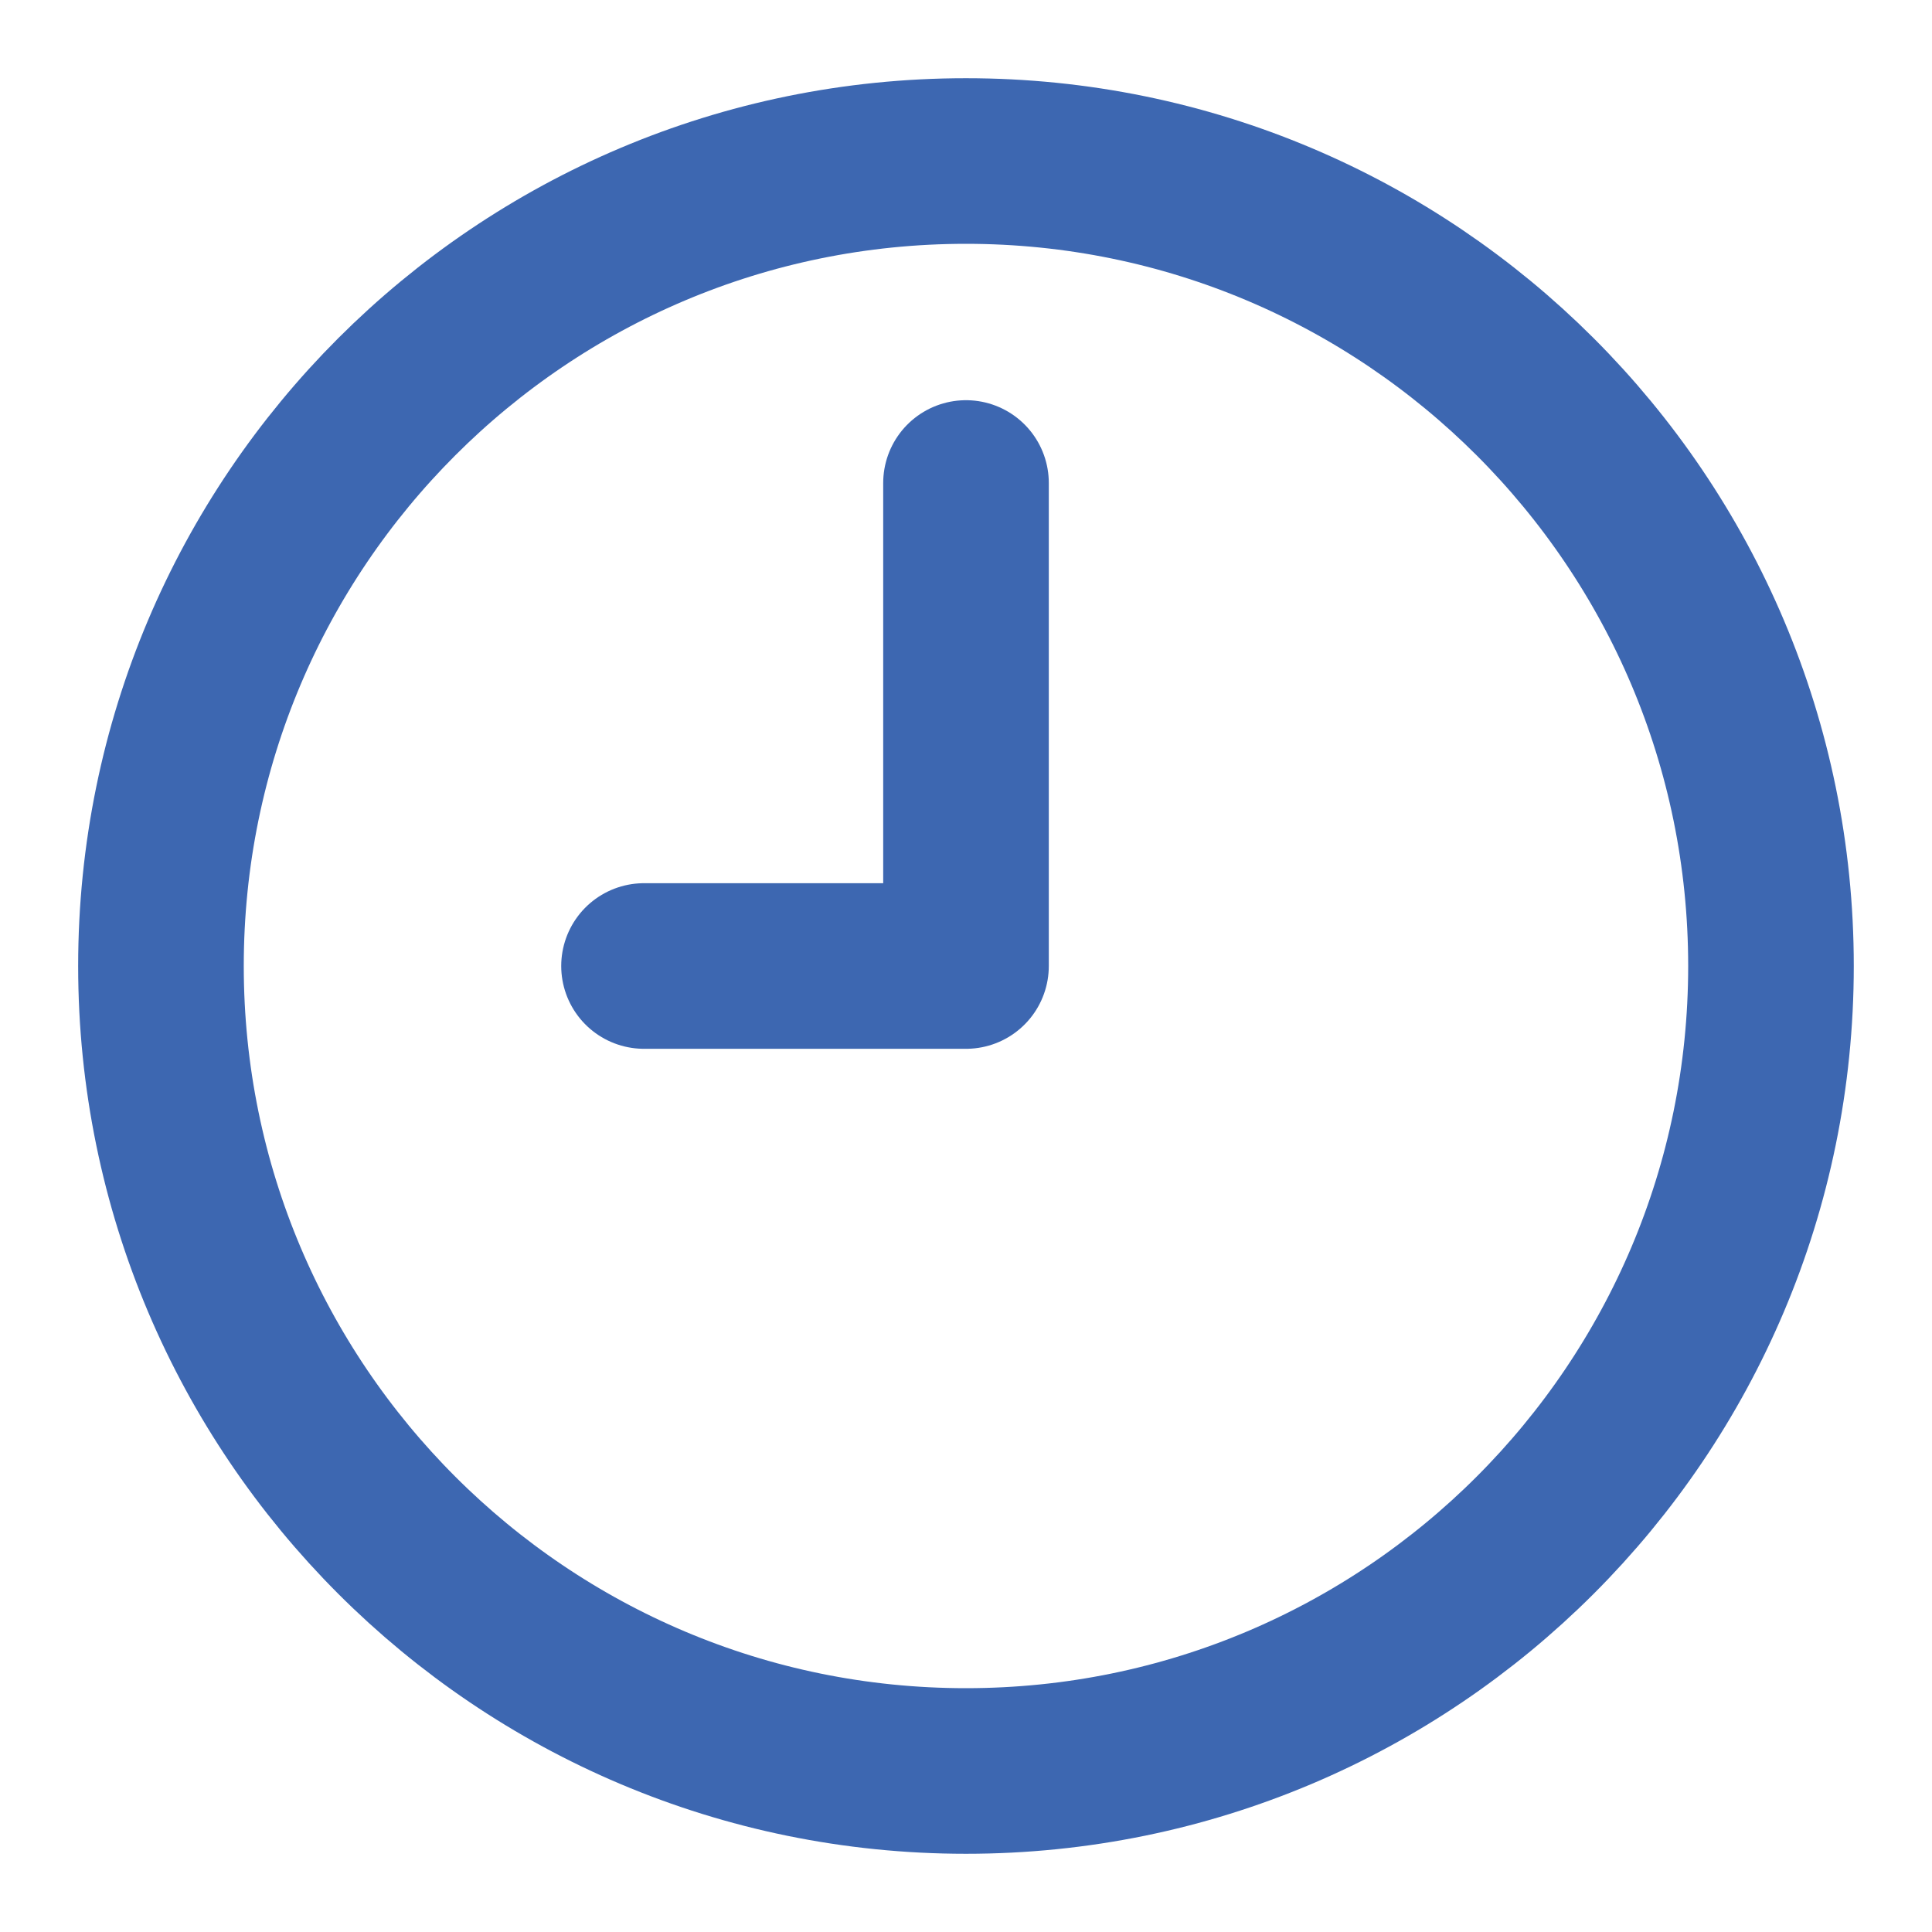
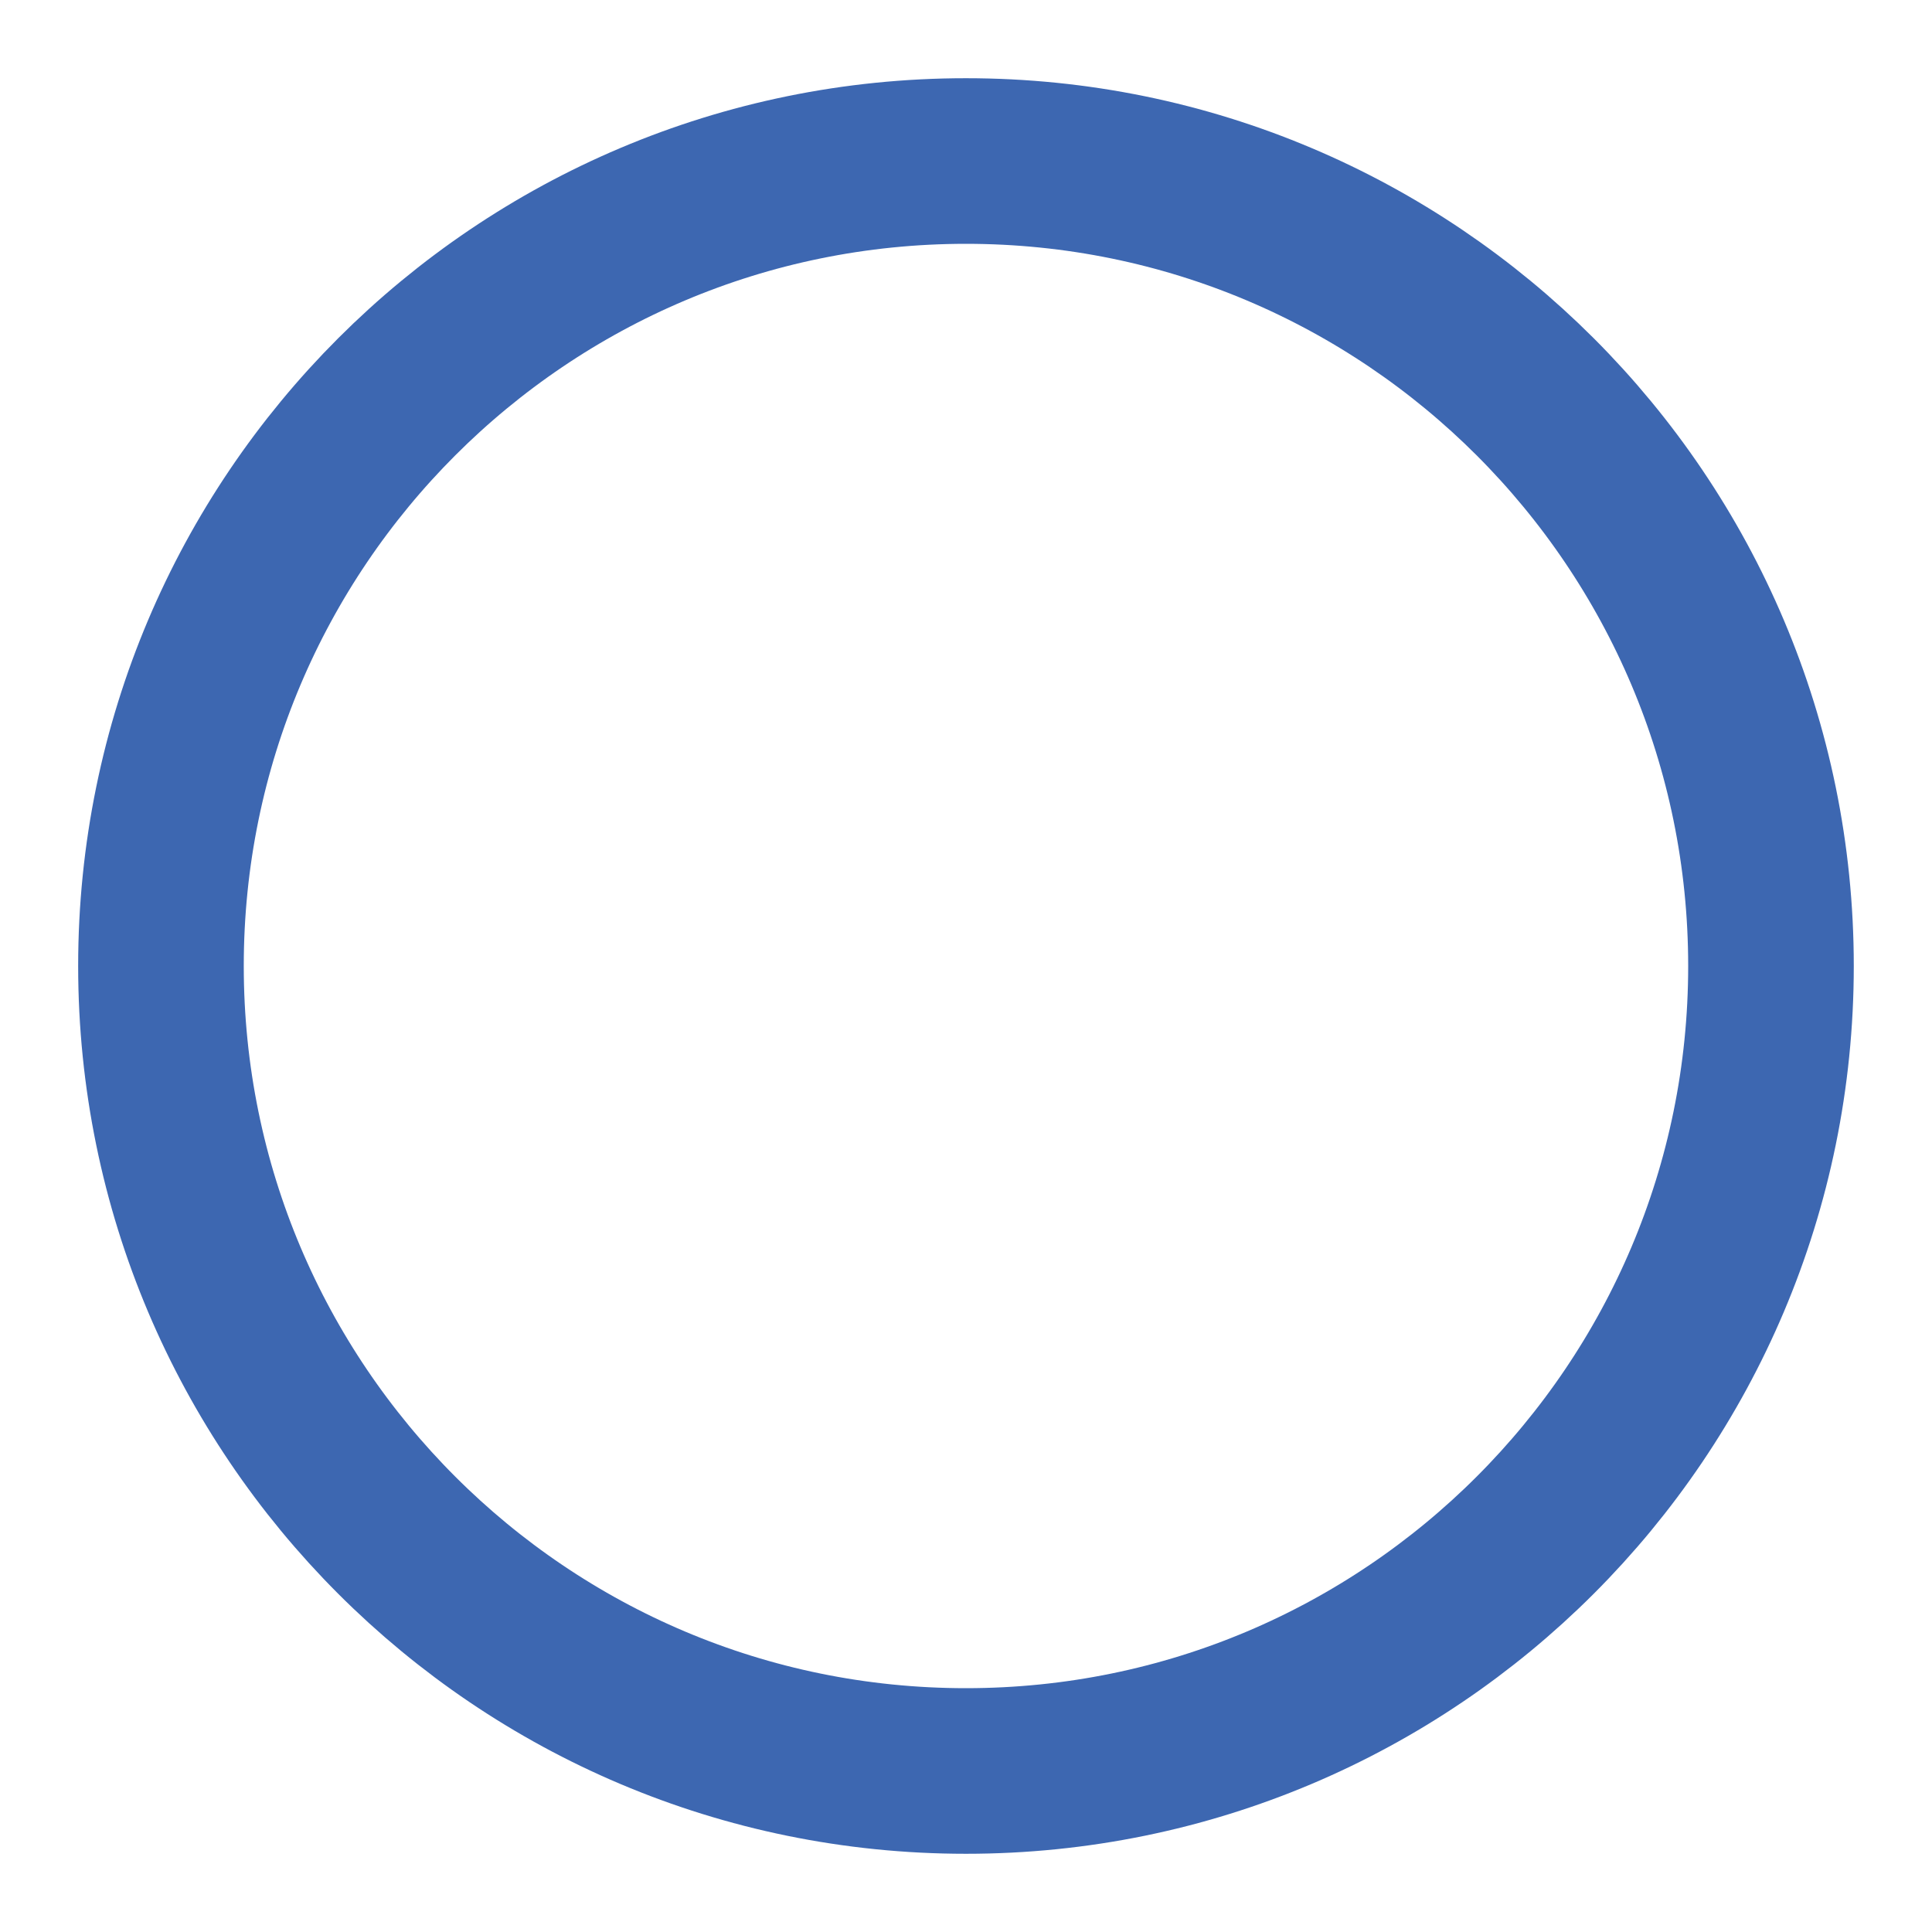
<svg xmlns="http://www.w3.org/2000/svg" width="35" height="35" viewBox="0 0 35 35" fill="none">
  <path d="M17.499 32.083C25.553 32.083 32.083 25.554 32.083 17.5C32.083 9.446 25.553 2.917 17.499 2.917C9.445 2.917 2.916 9.446 2.916 17.5C2.916 25.554 9.445 32.083 17.499 32.083Z" stroke="#3D67B1" stroke-width="3" stroke-linecap="round" stroke-linejoin="round" />
-   <path d="M17.5 8.75V17.5H11.667" stroke="#3D67B1" stroke-width="3" stroke-linecap="round" stroke-linejoin="round" />
</svg>